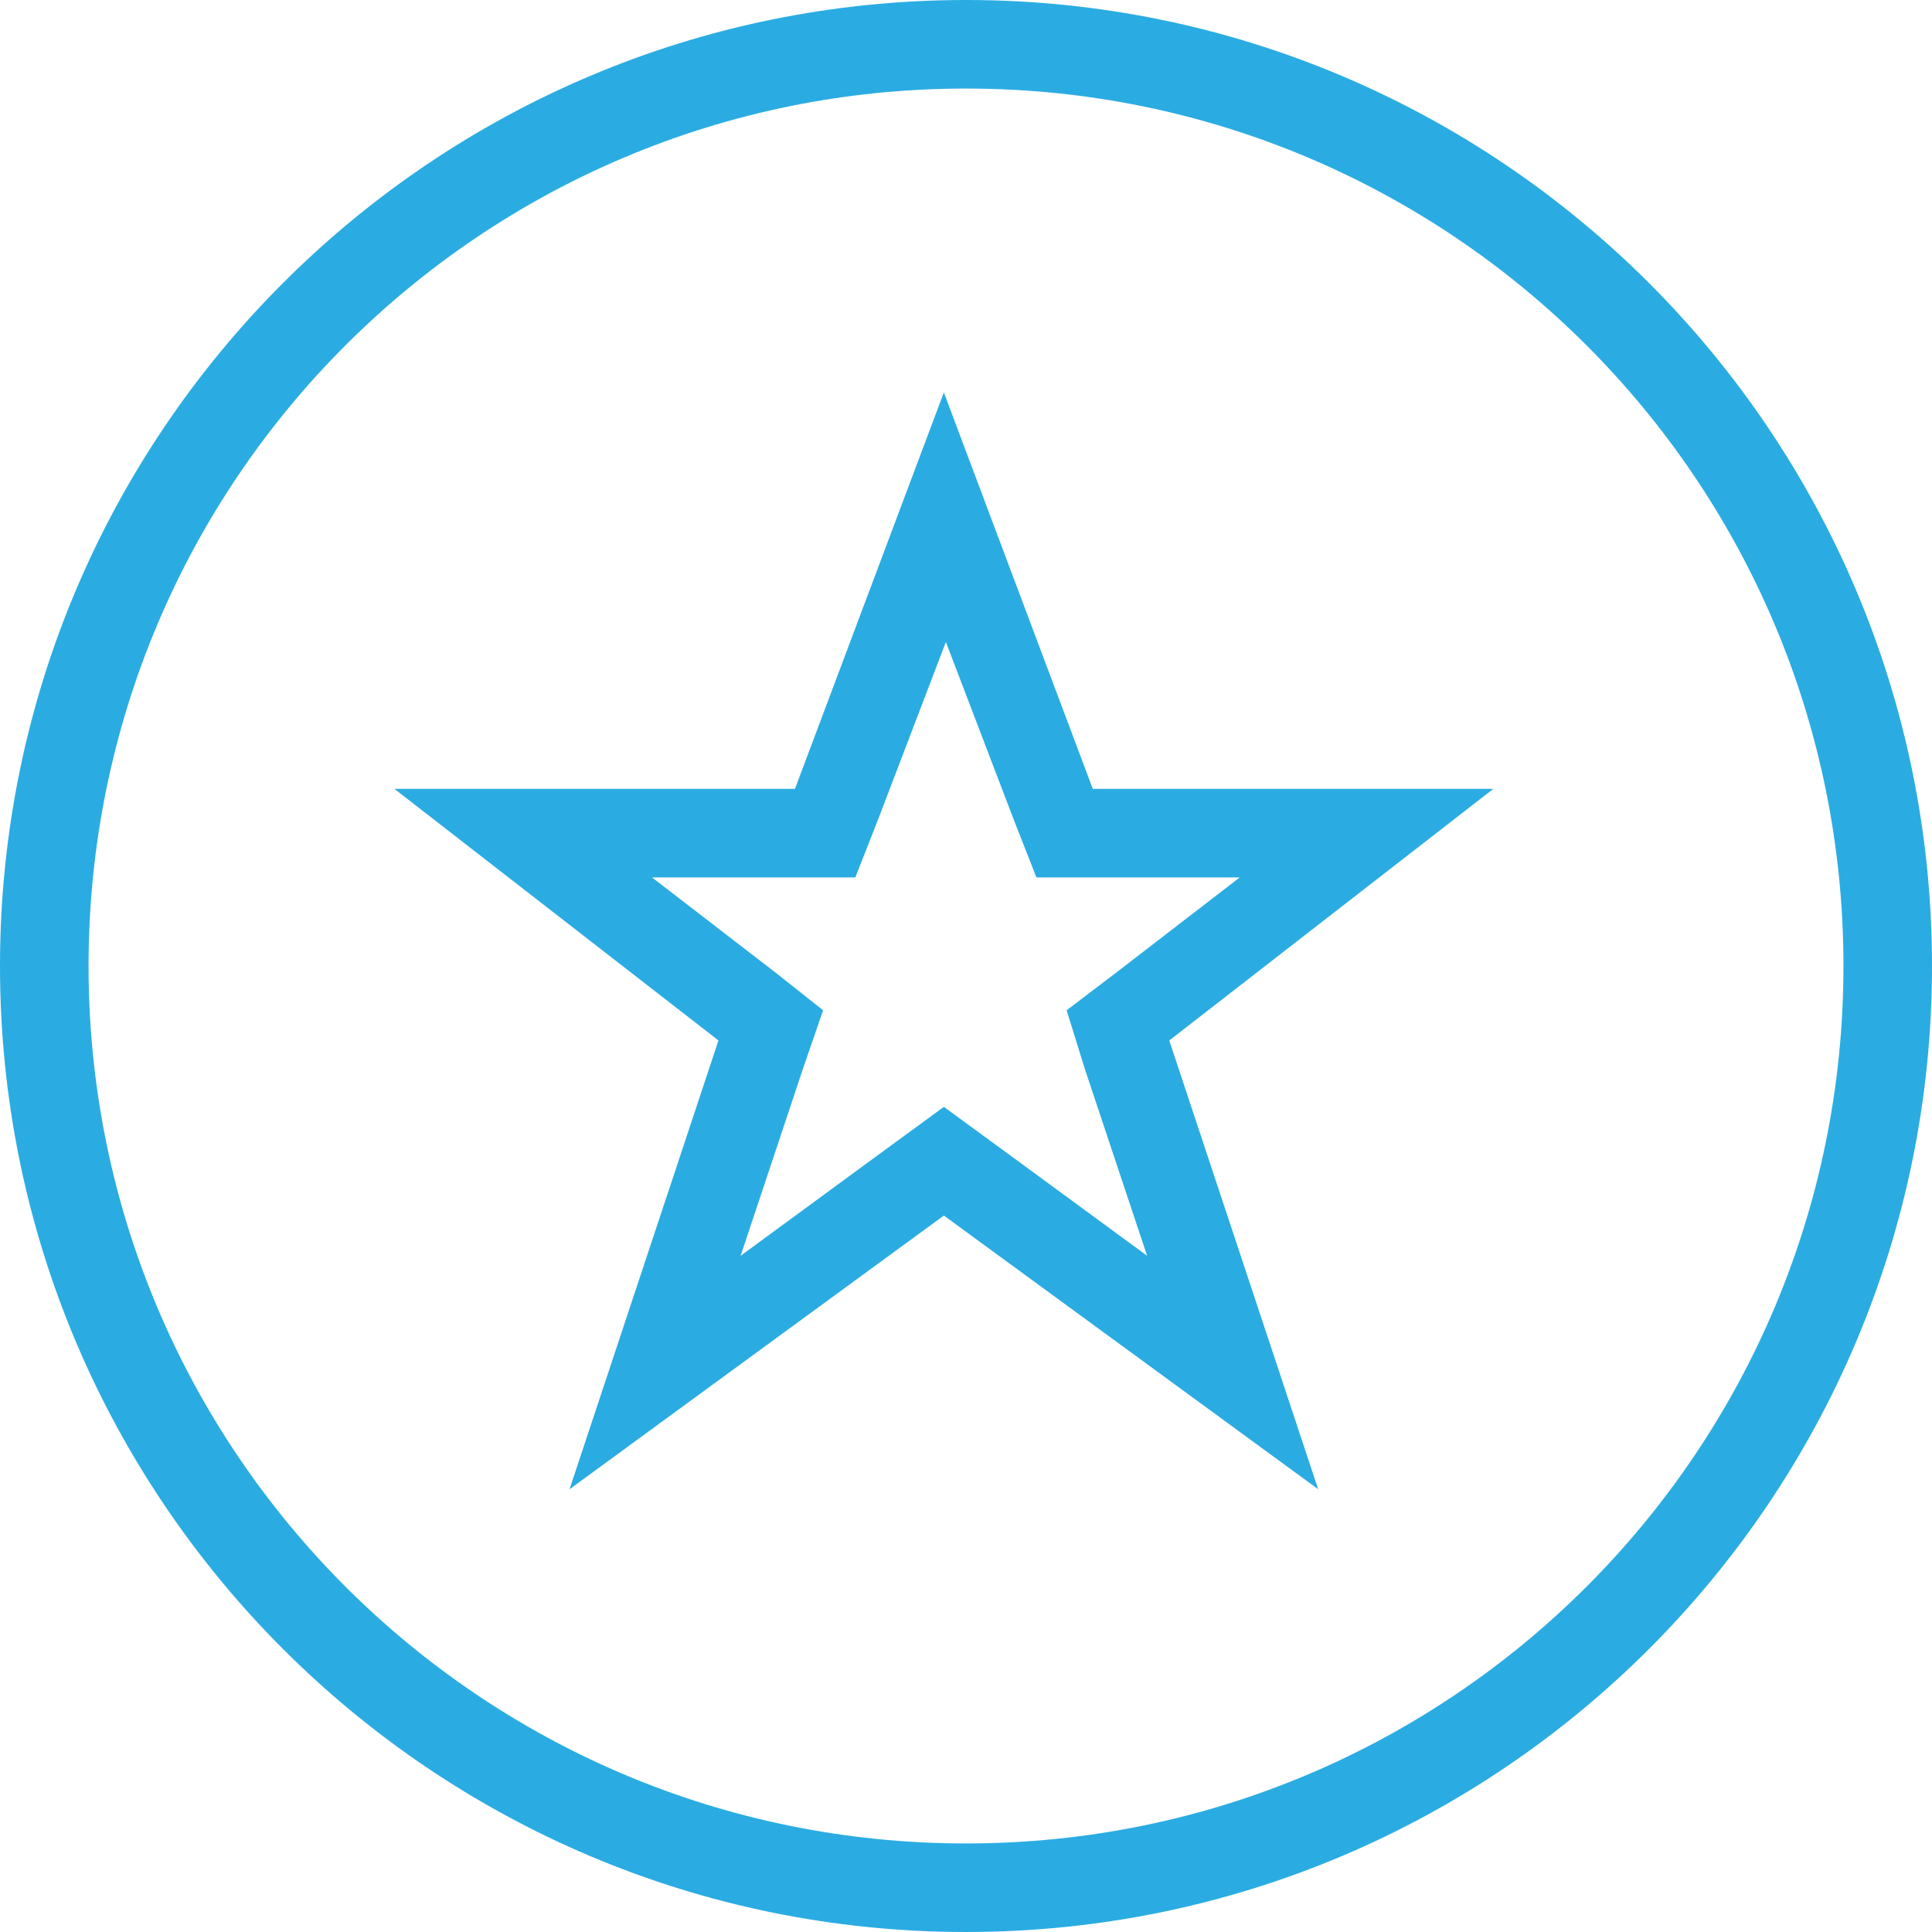
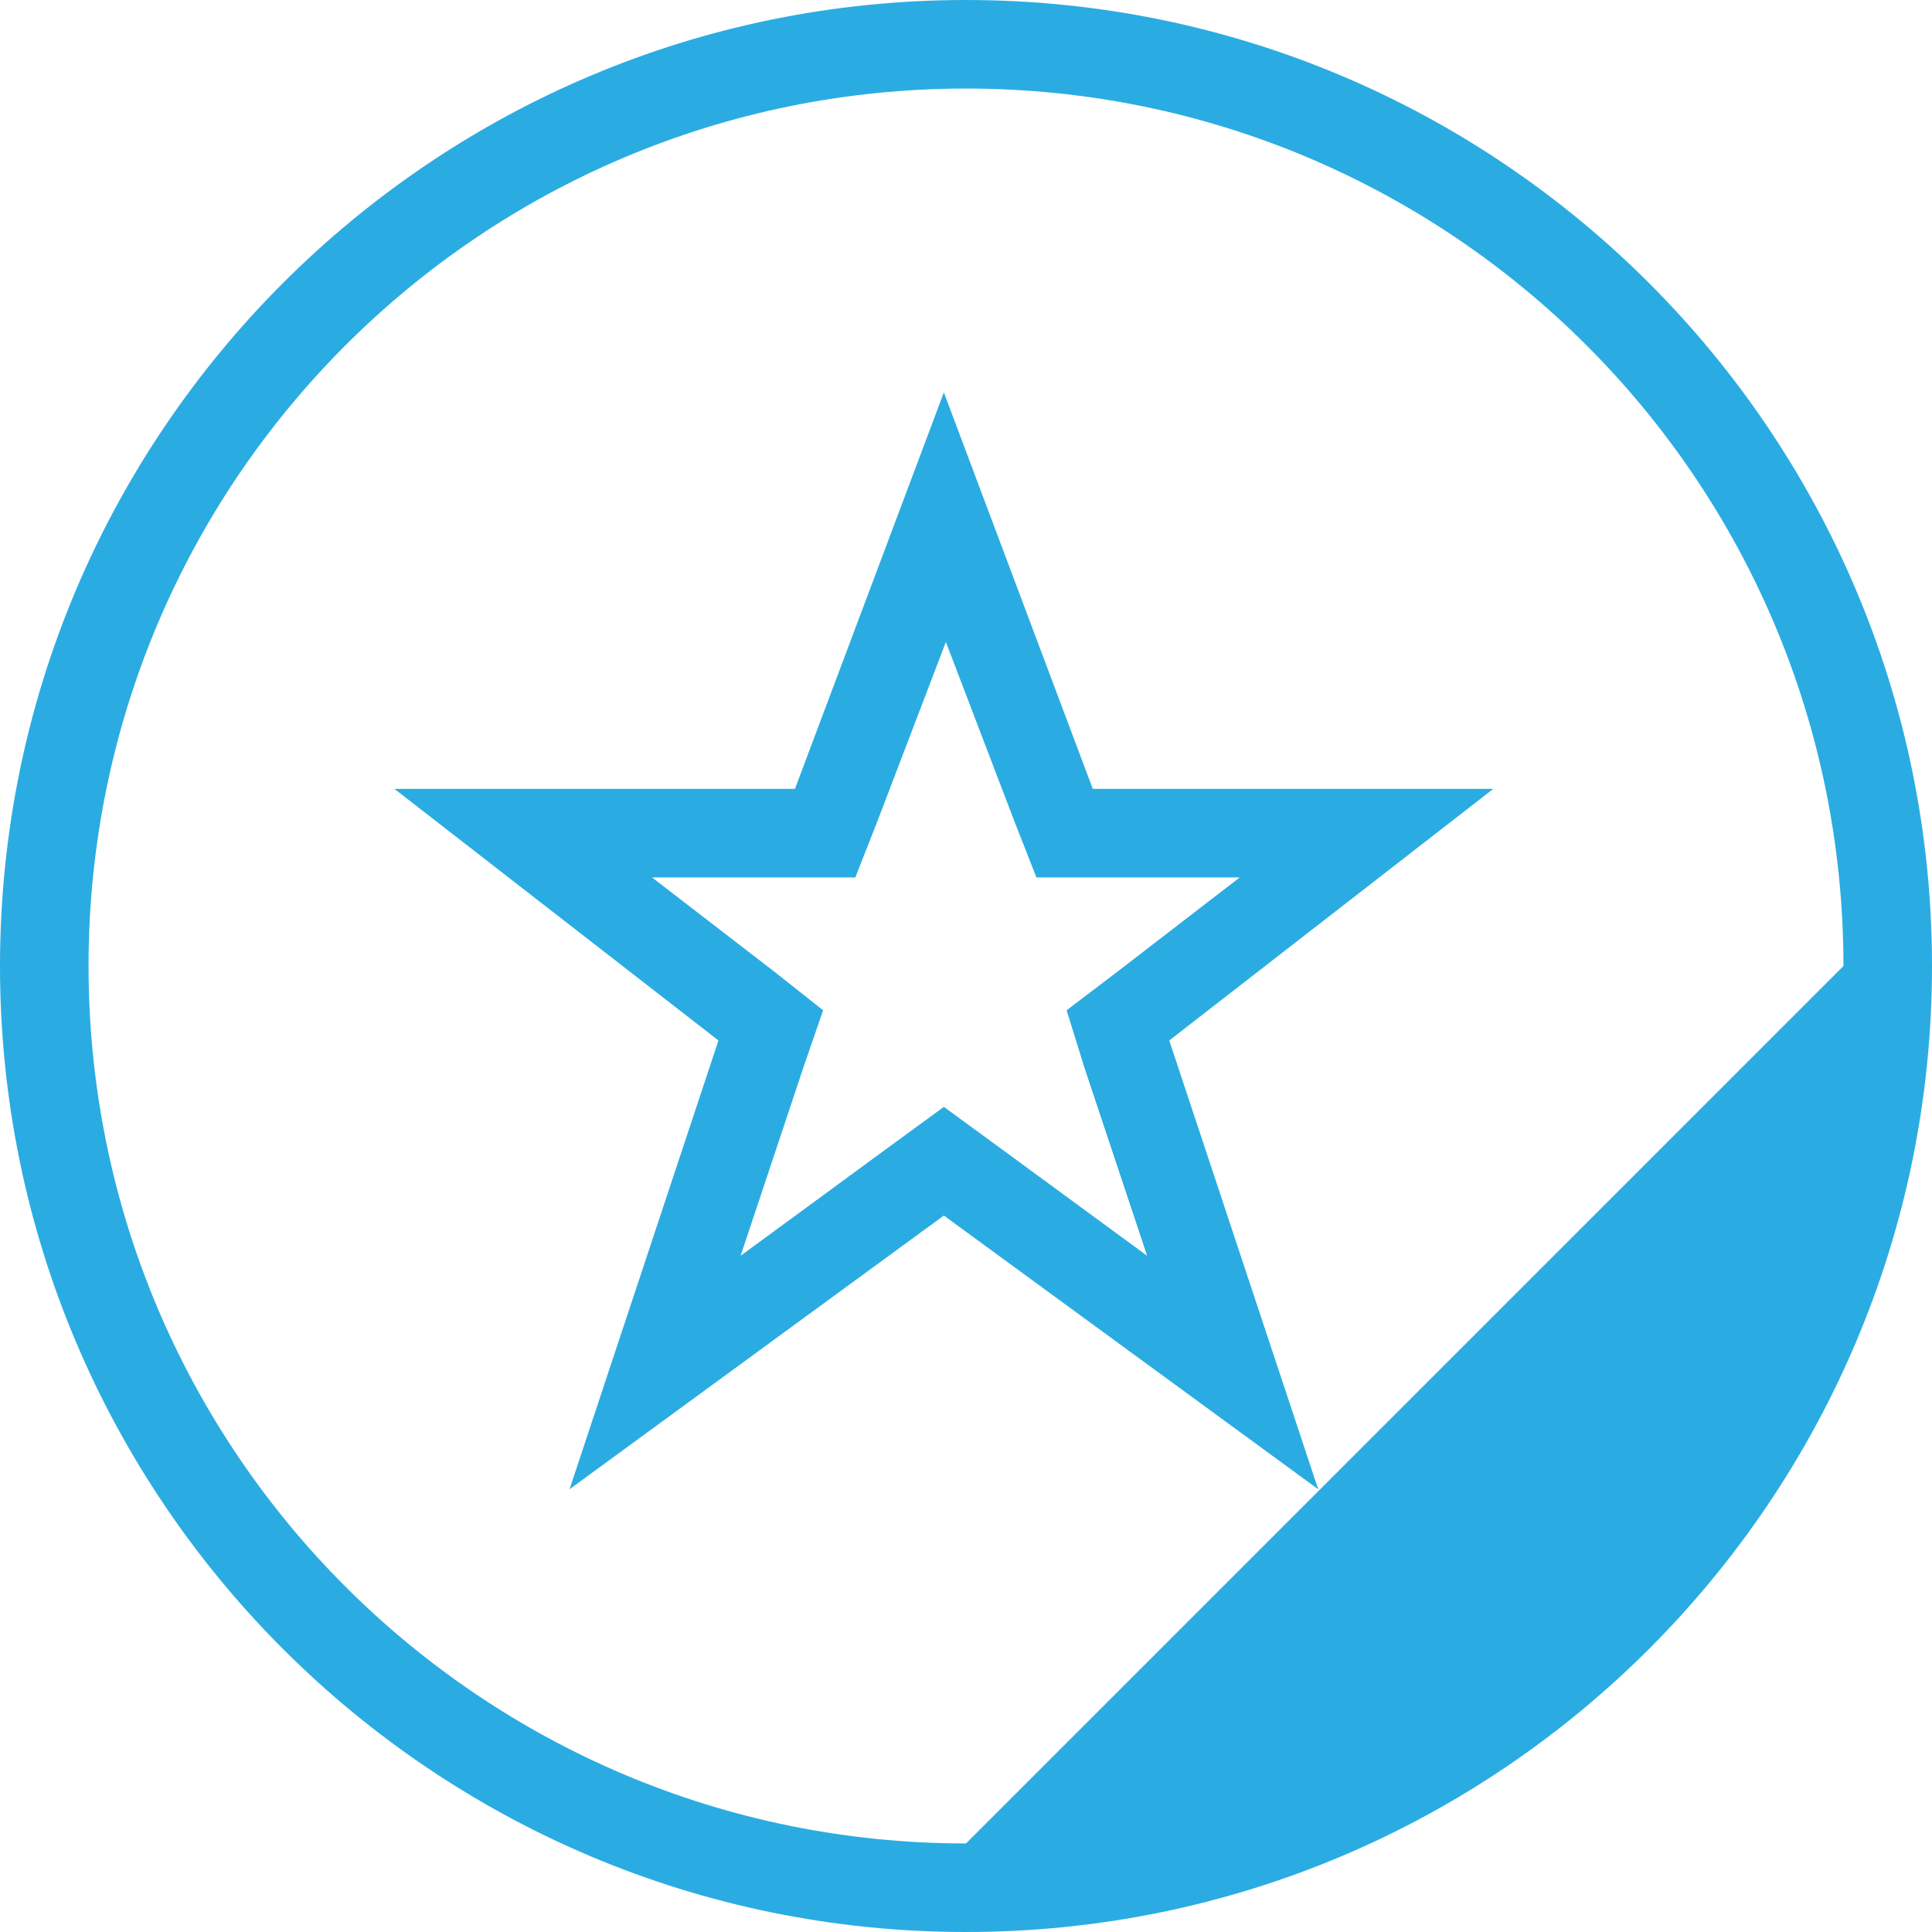
<svg xmlns="http://www.w3.org/2000/svg" version="1.1" id="Layer_1" x="0px" y="0px" viewBox="0 0 96 96" style="enable-background:new 0 0 96 96;" xml:space="preserve">
  <style type="text/css">
	.st0{fill-rule:evenodd;clip-rule:evenodd;fill:#2AACE2;}
</style>
-   <path class="st0" d="M48,0C21.5,0,0,21.5,0,48c0,26.5,21.5,48,48,48s48-21.5,48-48C96,21.5,74.5,0,48,0 M48,91.6  C23.9,91.6,4.4,72.1,4.4,48S23.9,4.4,48,4.4c24.1,0,43.6,19.5,43.6,43.6S72.1,91.6,48,91.6 M54.3,39.2l-7.4-19.7l-7.4,19.7H19.6  l16.1,12.5L28.3,74l18.6-13.6L65.5,74l-7.4-22.3l16.1-12.5H54.3z M53.9,53.1l3.1,9.3l-7.5-5.5L46.9,55l-2.6,1.9l-7.5,5.5l3.1-9.3  l1-2.9l-2.4-1.9l-6.1-4.7h10.1l1.1-2.8l3.4-8.9l3.4,8.9l1.1,2.8h10.1l-6.1,4.7L53,50.2L53.9,53.1z" />
+   <path class="st0" d="M48,0C21.5,0,0,21.5,0,48c0,26.5,21.5,48,48,48s48-21.5,48-48C96,21.5,74.5,0,48,0 M48,91.6  C23.9,91.6,4.4,72.1,4.4,48S23.9,4.4,48,4.4c24.1,0,43.6,19.5,43.6,43.6M54.3,39.2l-7.4-19.7l-7.4,19.7H19.6  l16.1,12.5L28.3,74l18.6-13.6L65.5,74l-7.4-22.3l16.1-12.5H54.3z M53.9,53.1l3.1,9.3l-7.5-5.5L46.9,55l-2.6,1.9l-7.5,5.5l3.1-9.3  l1-2.9l-2.4-1.9l-6.1-4.7h10.1l1.1-2.8l3.4-8.9l3.4,8.9l1.1,2.8h10.1l-6.1,4.7L53,50.2L53.9,53.1z" />
</svg>